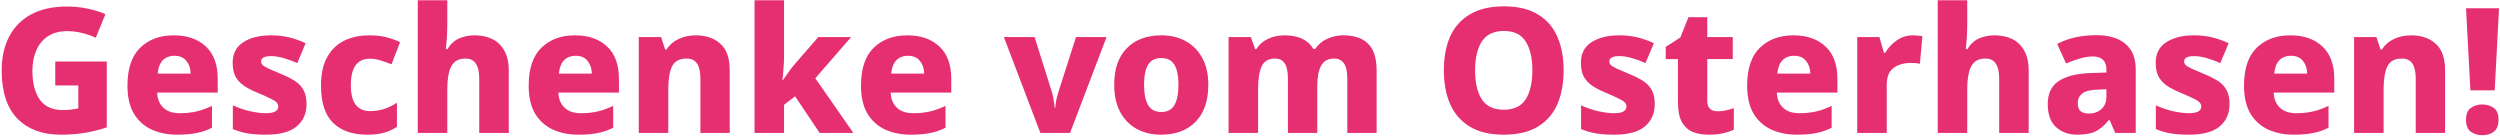
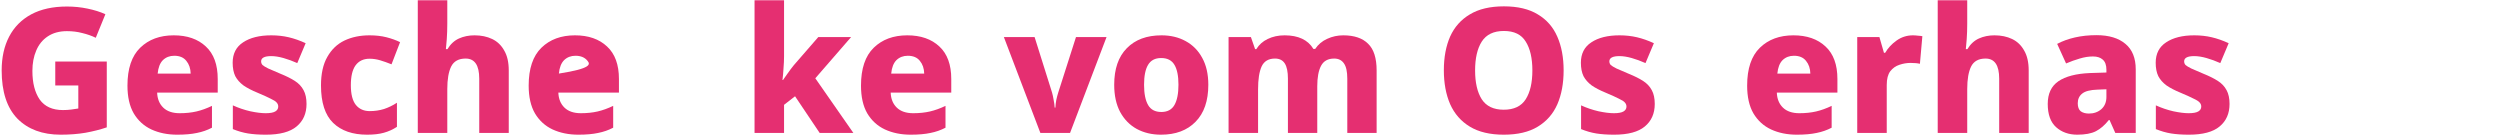
<svg xmlns="http://www.w3.org/2000/svg" width="1260" height="69" viewBox="0 0 1260 69" fill="none">
  <path d="M27.856 31.008H53.816V64.184C50.531 65.299 46.952 66.208 43.08 66.912C39.267 67.557 35.101 67.88 30.584 67.88C21.373 67.88 14.099 65.181 8.76 59.784C3.48 54.328 0.84 46.232 0.84 35.496C0.84 28.925 2.101 23.235 4.624 18.424C7.147 13.613 10.843 9.888 15.712 7.248C20.64 4.608 26.653 3.288 33.752 3.288C37.331 3.288 40.792 3.64 44.136 4.344C47.539 5.048 50.531 5.987 53.112 7.16L48.272 19.04C46.219 18.043 43.96 17.251 41.496 16.664C39.091 16.019 36.509 15.696 33.752 15.696C29.939 15.696 26.712 16.576 24.072 18.336C21.491 20.037 19.555 22.413 18.264 25.464C16.973 28.456 16.328 31.888 16.328 35.76C16.328 41.803 17.56 46.613 20.024 50.192C22.547 53.712 26.448 55.472 31.728 55.472C33.195 55.472 34.603 55.384 35.952 55.208C37.36 55.032 38.533 54.856 39.472 54.68V43.064H27.856V31.008Z" fill="#E52F71" />
  <path d="M87.559 17.808C94.365 17.808 99.762 19.685 103.751 23.44C107.741 27.136 109.735 32.592 109.735 39.808V46.672H79.199C79.317 49.84 80.343 52.363 82.279 54.24C84.215 56.117 86.973 57.056 90.551 57.056C93.661 57.056 96.477 56.763 98.999 56.176C101.522 55.589 104.133 54.651 106.831 53.36V64.36C104.485 65.592 101.962 66.472 99.263 67C96.565 67.587 93.25 67.88 89.319 67.88C84.45 67.88 80.109 67 76.295 65.24C72.541 63.48 69.578 60.781 67.407 57.144C65.295 53.507 64.239 48.843 64.239 43.152C64.239 34.587 66.381 28.221 70.663 24.056C74.946 19.891 80.578 17.808 87.559 17.808ZM87.823 28.104C85.535 28.104 83.629 28.837 82.103 30.304C80.637 31.771 79.757 34.029 79.463 37.08H96.095C96.037 34.499 95.303 32.357 93.895 30.656C92.546 28.955 90.522 28.104 87.823 28.104Z" fill="#E52F71" />
  <path d="M154.487 52.392C154.487 57.203 152.815 60.987 149.471 63.744C146.185 66.501 141.023 67.88 133.983 67.88C130.58 67.88 127.588 67.675 125.007 67.264C122.484 66.853 119.932 66.12 117.351 65.064V53.096C120.167 54.387 123.1 55.384 126.151 56.088C129.201 56.733 131.783 57.056 133.895 57.056C136.124 57.056 137.737 56.763 138.735 56.176C139.732 55.589 140.231 54.768 140.231 53.712C140.231 52.949 139.967 52.275 139.439 51.688C138.969 51.101 137.972 50.456 136.447 49.752C134.98 48.989 132.78 47.992 129.847 46.76C126.972 45.587 124.596 44.355 122.719 43.064C120.9 41.715 119.521 40.16 118.583 38.4C117.703 36.581 117.263 34.323 117.263 31.624C117.263 27.048 119.023 23.616 122.543 21.328C126.063 18.981 130.785 17.808 136.711 17.808C139.82 17.808 142.753 18.131 145.511 18.776C148.268 19.421 151.113 20.419 154.047 21.768L149.823 31.8C147.476 30.744 145.159 29.893 142.871 29.248C140.583 28.603 138.529 28.28 136.711 28.28C133.308 28.28 131.607 29.16 131.607 30.92C131.607 31.624 131.841 32.24 132.311 32.768C132.839 33.237 133.807 33.824 135.215 34.528C136.681 35.173 138.793 36.083 141.551 37.256C144.308 38.371 146.655 39.544 148.591 40.776C150.527 42.008 151.993 43.563 152.991 45.44C153.988 47.259 154.487 49.576 154.487 52.392Z" fill="#E52F71" />
  <path d="M185.01 67.88C177.736 67.88 172.045 65.915 167.938 61.984C163.832 57.995 161.778 51.688 161.778 43.064C161.778 37.197 162.834 32.416 164.946 28.72C167.058 24.965 169.933 22.208 173.57 20.448C177.266 18.688 181.49 17.808 186.242 17.808C189.41 17.808 192.256 18.131 194.778 18.776C197.301 19.421 199.589 20.243 201.642 21.24L197.33 32.416C195.277 31.595 193.37 30.92 191.61 30.392C189.85 29.864 188.061 29.6 186.242 29.6C183.192 29.6 180.845 30.715 179.202 32.944C177.618 35.115 176.826 38.459 176.826 42.976C176.826 47.493 177.677 50.808 179.378 52.92C181.08 54.973 183.397 56 186.33 56C188.853 56 191.258 55.648 193.546 54.944C195.834 54.181 198.005 53.125 200.058 51.776V63.92C198.005 65.269 195.805 66.267 193.458 66.912C191.17 67.557 188.354 67.88 185.01 67.88Z" fill="#E52F71" />
  <path d="M225.435 0.12V11.824C225.435 14.757 225.347 17.397 225.171 19.744C224.995 22.032 224.848 23.704 224.731 24.76H225.523C227.048 22.237 228.984 20.448 231.331 19.392C233.677 18.336 236.288 17.808 239.163 17.808C242.507 17.808 245.469 18.424 248.051 19.656C250.632 20.888 252.656 22.824 254.123 25.464C255.648 28.045 256.411 31.389 256.411 35.496V67H241.539V39.632C241.539 32.885 239.251 29.512 234.675 29.512C231.155 29.512 228.72 30.861 227.371 33.56C226.08 36.2 225.435 39.984 225.435 44.912V67H210.563V0.12H225.435Z" fill="#E52F71" />
-   <path d="M289.77 17.808C296.576 17.808 301.973 19.685 305.962 23.44C309.952 27.136 311.946 32.592 311.946 39.808V46.672H281.41C281.528 49.84 282.554 52.363 284.49 54.24C286.426 56.117 289.184 57.056 292.762 57.056C295.872 57.056 298.688 56.763 301.21 56.176C303.733 55.589 306.344 54.651 309.042 53.36V64.36C306.696 65.592 304.173 66.472 301.474 67C298.776 67.587 295.461 67.88 291.53 67.88C286.661 67.88 282.32 67 278.506 65.24C274.752 63.48 271.789 60.781 269.618 57.144C267.506 53.507 266.45 48.843 266.45 43.152C266.45 34.587 268.592 28.221 272.874 24.056C277.157 19.891 282.789 17.808 289.77 17.808ZM290.034 28.104C287.746 28.104 285.84 28.837 284.314 30.304C282.848 31.771 281.968 34.029 281.674 37.08H298.306C298.248 34.499 297.514 32.357 296.106 30.656C294.757 28.955 292.733 28.104 290.034 28.104Z" fill="#E52F71" />
-   <path d="M350.714 17.808C355.818 17.808 359.924 19.216 363.034 22.032C366.202 24.789 367.786 29.277 367.786 35.496V67H353.002V39.632C353.002 36.288 352.444 33.765 351.33 32.064C350.215 30.363 348.455 29.512 346.05 29.512C342.412 29.512 339.948 30.861 338.658 33.56C337.426 36.2 336.81 40.013 336.81 45V67H321.938V18.688H333.202L335.226 24.936H335.93C337.455 22.589 339.479 20.829 342.002 19.656C344.583 18.424 347.487 17.808 350.714 17.808Z" fill="#E52F71" />
+   <path d="M289.77 17.808C296.576 17.808 301.973 19.685 305.962 23.44C309.952 27.136 311.946 32.592 311.946 39.808V46.672H281.41C281.528 49.84 282.554 52.363 284.49 54.24C286.426 56.117 289.184 57.056 292.762 57.056C295.872 57.056 298.688 56.763 301.21 56.176C303.733 55.589 306.344 54.651 309.042 53.36V64.36C306.696 65.592 304.173 66.472 301.474 67C298.776 67.587 295.461 67.88 291.53 67.88C286.661 67.88 282.32 67 278.506 65.24C274.752 63.48 271.789 60.781 269.618 57.144C267.506 53.507 266.45 48.843 266.45 43.152C266.45 34.587 268.592 28.221 272.874 24.056C277.157 19.891 282.789 17.808 289.77 17.808ZM290.034 28.104C287.746 28.104 285.84 28.837 284.314 30.304C282.848 31.771 281.968 34.029 281.674 37.08C298.248 34.499 297.514 32.357 296.106 30.656C294.757 28.955 292.733 28.104 290.034 28.104Z" fill="#E52F71" />
  <path d="M395.161 0.12V28.368C395.161 30.245 395.073 32.24 394.897 34.352C394.78 36.464 394.604 38.459 394.369 40.336H394.633C395.103 39.632 395.865 38.547 396.921 37.08C397.977 35.555 399.033 34.147 400.089 32.856L412.409 18.688H428.953L410.913 39.456L430.097 67H413.113L400.705 48.52L395.161 52.832V67H380.289V0.12H395.161Z" fill="#E52F71" />
  <path d="M457.262 17.808C464.068 17.808 469.465 19.685 473.454 23.44C477.444 27.136 479.438 32.592 479.438 39.808V46.672H448.902C449.02 49.84 450.046 52.363 451.982 54.24C453.918 56.117 456.676 57.056 460.254 57.056C463.364 57.056 466.18 56.763 468.702 56.176C471.225 55.589 473.836 54.651 476.534 53.36V64.36C474.188 65.592 471.665 66.472 468.966 67C466.268 67.587 462.953 67.88 459.022 67.88C454.153 67.88 449.812 67 445.998 65.24C442.244 63.48 439.281 60.781 437.11 57.144C434.998 53.507 433.942 48.843 433.942 43.152C433.942 34.587 436.084 28.221 440.366 24.056C444.649 19.891 450.281 17.808 457.262 17.808ZM457.526 28.104C455.238 28.104 453.332 28.837 451.806 30.304C450.34 31.771 449.46 34.029 449.166 37.08H465.798C465.74 34.499 465.006 32.357 463.598 30.656C462.249 28.955 460.225 28.104 457.526 28.104Z" fill="#E52F71" />
  <path d="M524.345 67L505.953 18.688H521.441L530.241 46.672C530.535 47.669 530.799 48.901 531.033 50.368C531.327 51.776 531.503 53.067 531.561 54.24H531.913C531.972 53.008 532.119 51.747 532.353 50.456C532.647 49.107 532.969 47.875 533.321 46.76L542.297 18.688H557.697L539.305 67H524.345Z" fill="#E52F71" />
  <path d="M608.992 42.712C608.992 50.808 606.85 57.027 602.568 61.368C598.344 65.709 592.536 67.88 585.144 67.88C580.568 67.88 576.49 66.912 572.912 64.976C569.392 63.04 566.605 60.195 564.552 56.44C562.557 52.685 561.56 48.109 561.56 42.712C561.56 34.733 563.672 28.603 567.896 24.32C572.12 19.979 577.957 17.808 585.408 17.808C589.984 17.808 594.032 18.776 597.552 20.712C601.13 22.648 603.917 25.464 605.912 29.16C607.965 32.856 608.992 37.373 608.992 42.712ZM576.608 42.712C576.608 47.171 577.282 50.573 578.632 52.92C579.981 55.267 582.21 56.44 585.32 56.44C588.37 56.44 590.57 55.267 591.92 52.92C593.269 50.573 593.944 47.171 593.944 42.712C593.944 38.253 593.269 34.909 591.92 32.68C590.57 30.392 588.341 29.248 585.232 29.248C582.181 29.248 579.981 30.392 578.632 32.68C577.282 34.909 576.608 38.253 576.608 42.712Z" fill="#E52F71" />
  <path d="M677.011 17.808C682.526 17.808 686.691 19.216 689.507 22.032C692.382 24.789 693.819 29.277 693.819 35.496V67H679.035V39.632C679.035 36.112 678.478 33.56 677.363 31.976C676.249 30.333 674.606 29.512 672.435 29.512C669.326 29.512 667.126 30.715 665.835 33.12C664.545 35.525 663.899 38.987 663.899 43.504V67H649.115V39.632C649.115 36.171 648.587 33.619 647.531 31.976C646.475 30.333 644.833 29.512 642.603 29.512C639.318 29.512 637.059 30.861 635.827 33.56C634.654 36.2 634.067 40.013 634.067 45V67H619.195V18.688H630.459L632.571 24.76H633.187C634.537 22.531 636.443 20.829 638.907 19.656C641.43 18.424 644.275 17.808 647.443 17.808C654.366 17.808 659.206 20.096 661.963 24.672H662.843C664.369 22.384 666.393 20.683 668.915 19.568C671.438 18.395 674.137 17.808 677.011 17.808Z" fill="#E52F71" />
  <path d="M788.067 35.496C788.067 42.008 787.011 47.699 784.899 52.568C782.787 57.379 779.502 61.133 775.043 63.832C770.643 66.531 764.923 67.88 757.883 67.88C750.961 67.88 745.27 66.531 740.811 63.832C736.353 61.133 733.038 57.349 730.867 52.48C728.755 47.611 727.699 41.92 727.699 35.408C727.699 28.896 728.755 23.235 730.867 18.424C733.038 13.613 736.353 9.888 740.811 7.248C745.27 4.549 750.99 3.2 757.971 3.2C764.953 3.2 770.643 4.549 775.043 7.248C779.502 9.888 782.787 13.643 784.899 18.512C787.011 23.323 788.067 28.984 788.067 35.496ZM743.451 35.496C743.451 41.656 744.566 46.496 746.795 50.016C749.083 53.536 752.779 55.296 757.883 55.296C763.046 55.296 766.742 53.536 768.971 50.016C771.201 46.496 772.315 41.656 772.315 35.496C772.315 29.336 771.201 24.496 768.971 20.976C766.801 17.397 763.134 15.608 757.971 15.608C752.809 15.608 749.083 17.397 746.795 20.976C744.566 24.496 743.451 29.336 743.451 35.496Z" fill="#E52F71" />
  <path d="M833.995 52.392C833.995 57.203 832.323 60.987 828.979 63.744C825.693 66.501 820.531 67.88 813.491 67.88C810.088 67.88 807.096 67.675 804.515 67.264C801.992 66.853 799.44 66.12 796.859 65.064V53.096C799.675 54.387 802.608 55.384 805.659 56.088C808.709 56.733 811.291 57.056 813.403 57.056C815.632 57.056 817.245 56.763 818.243 56.176C819.24 55.589 819.739 54.768 819.739 53.712C819.739 52.949 819.475 52.275 818.947 51.688C818.477 51.101 817.48 50.456 815.955 49.752C814.488 48.989 812.288 47.992 809.355 46.76C806.48 45.587 804.104 44.355 802.227 43.064C800.408 41.715 799.029 40.16 798.091 38.4C797.211 36.581 796.771 34.323 796.771 31.624C796.771 27.048 798.531 23.616 802.051 21.328C805.571 18.981 810.293 17.808 816.219 17.808C819.328 17.808 822.261 18.131 825.019 18.776C827.776 19.421 830.621 20.419 833.555 21.768L829.331 31.8C826.984 30.744 824.667 29.893 822.379 29.248C820.091 28.603 818.037 28.28 816.219 28.28C812.816 28.28 811.115 29.16 811.115 30.92C811.115 31.624 811.349 32.24 811.819 32.768C812.347 33.237 813.315 33.824 814.723 34.528C816.189 35.173 818.301 36.083 821.059 37.256C823.816 38.371 826.163 39.544 828.099 40.776C830.035 42.008 831.501 43.563 832.499 45.44C833.496 47.259 833.995 49.576 833.995 52.392Z" fill="#E52F71" />
-   <path d="M865.662 56.088C867.129 56.088 868.507 55.941 869.798 55.648C871.147 55.355 872.497 54.973 873.846 54.504V65.416C872.262 66.12 870.443 66.707 868.39 67.176C866.337 67.645 863.902 67.88 861.086 67.88C858.094 67.88 855.425 67.411 853.078 66.472C850.79 65.475 848.971 63.803 847.622 61.456C846.331 59.051 845.686 55.736 845.686 51.512V29.776H839.526V23.616L846.918 18.864L850.966 8.656H860.47V18.688H873.318V29.776H860.47V50.984C860.47 52.685 860.94 53.976 861.878 54.856C862.817 55.677 864.078 56.088 865.662 56.088Z" fill="#E52F71" />
  <path d="M903.88 17.808C910.685 17.808 916.082 19.685 920.072 23.44C924.061 27.136 926.056 32.592 926.056 39.808V46.672H895.52C895.637 49.84 896.664 52.363 898.6 54.24C900.536 56.117 903.293 57.056 906.872 57.056C909.981 57.056 912.797 56.763 915.32 56.176C917.842 55.589 920.453 54.651 923.152 53.36V64.36C920.805 65.592 918.282 66.472 915.584 67C912.885 67.587 909.57 67.88 905.64 67.88C900.77 67.88 896.429 67 892.616 65.24C888.861 63.48 885.898 60.781 883.728 57.144C881.616 53.507 880.56 48.843 880.56 43.152C880.56 34.587 882.701 28.221 886.984 24.056C891.266 19.891 896.898 17.808 903.88 17.808ZM904.144 28.104C901.856 28.104 899.949 28.837 898.424 30.304C896.957 31.771 896.077 34.029 895.784 37.08H912.416C912.357 34.499 911.624 32.357 910.216 30.656C908.866 28.955 906.842 28.104 904.144 28.104Z" fill="#E52F71" />
  <path d="M964.119 17.808C964.882 17.808 965.732 17.867 966.671 17.984C967.61 18.043 968.343 18.131 968.871 18.248L967.639 32.152C966.466 31.859 964.882 31.712 962.887 31.712C961.01 31.712 959.132 32.035 957.255 32.68C955.436 33.267 953.911 34.352 952.679 35.936C951.506 37.52 950.919 39.808 950.919 42.8V67H936.047V18.688H947.223L949.511 26.608H950.127C951.535 24.203 953.442 22.149 955.847 20.448C958.311 18.688 961.068 17.808 964.119 17.808Z" fill="#E52F71" />
  <path d="M991.482 0.12V11.824C991.482 14.757 991.394 17.397 991.218 19.744C991.042 22.032 990.895 23.704 990.778 24.76H991.57C993.095 22.237 995.031 20.448 997.378 19.392C999.724 18.336 1002.33 17.808 1005.21 17.808C1008.55 17.808 1011.52 18.424 1014.1 19.656C1016.68 20.888 1018.7 22.824 1020.17 25.464C1021.69 28.045 1022.46 31.389 1022.46 35.496V67H1007.59V39.632C1007.59 32.885 1005.3 29.512 1000.72 29.512C997.201 29.512 994.767 30.861 993.418 33.56C992.127 36.2 991.482 39.984 991.482 44.912V67H976.609V0.12H991.482Z" fill="#E52F71" />
  <path d="M1056.61 17.72C1062.89 17.72 1067.76 19.187 1071.22 22.12C1074.68 24.995 1076.41 29.277 1076.41 34.968V67H1066.11L1063.21 60.488H1062.86C1060.8 63.069 1058.63 64.947 1056.35 66.12C1054.06 67.293 1050.92 67.88 1046.93 67.88C1042.65 67.88 1039.1 66.619 1036.28 64.096C1033.47 61.573 1032.06 57.672 1032.06 52.392C1032.06 47.229 1033.85 43.416 1037.43 40.952C1041.06 38.488 1046.37 37.109 1053.35 36.816L1061.63 36.552V35.144C1061.63 32.797 1061.01 31.096 1059.78 30.04C1058.6 28.984 1056.96 28.456 1054.85 28.456C1052.68 28.456 1050.45 28.808 1048.16 29.512C1045.93 30.157 1043.64 30.979 1041.3 31.976L1036.81 22.12C1039.45 20.712 1042.44 19.627 1045.79 18.864C1049.13 18.101 1052.74 17.72 1056.61 17.72ZM1061.63 45L1057.14 45.176C1053.44 45.293 1050.86 45.968 1049.39 47.2C1047.93 48.373 1047.19 49.987 1047.19 52.04C1047.19 53.917 1047.69 55.267 1048.69 56.088C1049.75 56.851 1051.12 57.232 1052.83 57.232C1055.29 57.232 1057.37 56.499 1059.07 55.032C1060.77 53.507 1061.63 51.453 1061.63 48.872V45Z" fill="#E52F71" />
  <path d="M1123.69 52.392C1123.69 57.203 1122.02 60.987 1118.67 63.744C1115.39 66.501 1110.23 67.88 1103.19 67.88C1099.78 67.88 1096.79 67.675 1094.21 67.264C1091.69 66.853 1089.14 66.12 1086.55 65.064V53.096C1089.37 54.387 1092.3 55.384 1095.35 56.088C1098.4 56.733 1100.99 57.056 1103.1 57.056C1105.33 57.056 1106.94 56.763 1107.94 56.176C1108.94 55.589 1109.43 54.768 1109.43 53.712C1109.43 52.949 1109.17 52.275 1108.64 51.688C1108.17 51.101 1107.18 50.456 1105.65 49.752C1104.18 48.989 1101.98 47.992 1099.05 46.76C1096.18 45.587 1093.8 44.355 1091.92 43.064C1090.1 41.715 1088.72 40.16 1087.79 38.4C1086.91 36.581 1086.47 34.323 1086.47 31.624C1086.47 27.048 1088.23 23.616 1091.75 21.328C1095.27 18.981 1099.99 17.808 1105.91 17.808C1109.02 17.808 1111.96 18.131 1114.71 18.776C1117.47 19.421 1120.32 20.419 1123.25 21.768L1119.03 31.8C1116.68 30.744 1114.36 29.893 1112.07 29.248C1109.79 28.603 1107.73 28.28 1105.91 28.28C1102.51 28.28 1100.81 29.16 1100.81 30.92C1100.81 31.624 1101.04 32.24 1101.51 32.768C1102.04 33.237 1103.01 33.824 1104.42 34.528C1105.88 35.173 1108 36.083 1110.75 37.256C1113.51 38.371 1115.86 39.544 1117.79 40.776C1119.73 42.008 1121.2 43.563 1122.19 45.44C1123.19 47.259 1123.69 49.576 1123.69 52.392Z" fill="#E52F71" />
-   <path d="M1154.3 17.808C1161.11 17.808 1166.5 19.685 1170.49 23.44C1174.48 27.136 1176.48 32.592 1176.48 39.808V46.672H1145.94C1146.06 49.84 1147.09 52.363 1149.02 54.24C1150.96 56.117 1153.71 57.056 1157.29 57.056C1160.4 57.056 1163.22 56.763 1165.74 56.176C1168.26 55.589 1170.87 54.651 1173.57 53.36V64.36C1171.23 65.592 1168.7 66.472 1166.01 67C1163.31 67.587 1159.99 67.88 1156.06 67.88C1151.19 67.88 1146.85 67 1143.04 65.24C1139.28 63.48 1136.32 60.781 1134.15 57.144C1132.04 53.507 1130.98 48.843 1130.98 43.152C1130.98 34.587 1133.12 28.221 1137.41 24.056C1141.69 19.891 1147.32 17.808 1154.3 17.808ZM1154.57 28.104C1152.28 28.104 1150.37 28.837 1148.85 30.304C1147.38 31.771 1146.5 34.029 1146.21 37.08H1162.84C1162.78 34.499 1162.05 32.357 1160.64 30.656C1159.29 28.955 1157.26 28.104 1154.57 28.104Z" fill="#E52F71" />
-   <path d="M1215.24 17.808C1220.35 17.808 1224.46 19.216 1227.56 22.032C1230.73 24.789 1232.32 29.277 1232.32 35.496V67H1217.53V39.632C1217.53 36.288 1216.98 33.765 1215.86 32.064C1214.75 30.363 1212.99 29.512 1210.58 29.512C1206.94 29.512 1204.48 30.861 1203.19 33.56C1201.96 36.2 1201.34 40.013 1201.34 45V67H1186.47V18.688H1197.73L1199.76 24.936H1200.46C1201.99 22.589 1204.01 20.829 1206.53 19.656C1209.11 18.424 1212.02 17.808 1215.24 17.808Z" fill="#E52F71" />
-   <path d="M1257.32 45.528H1245.08L1242.88 4.168H1259.52L1257.32 45.528ZM1242.88 60.4C1242.88 57.525 1243.68 55.531 1245.26 54.416C1246.9 53.243 1248.87 52.656 1251.16 52.656C1253.39 52.656 1255.29 53.243 1256.88 54.416C1258.46 55.531 1259.25 57.525 1259.25 60.4C1259.25 63.157 1258.46 65.152 1256.88 66.384C1255.29 67.557 1253.39 68.144 1251.16 68.144C1248.87 68.144 1246.9 67.557 1245.26 66.384C1243.68 65.152 1242.88 63.157 1242.88 60.4Z" fill="#E52F71" />
</svg>